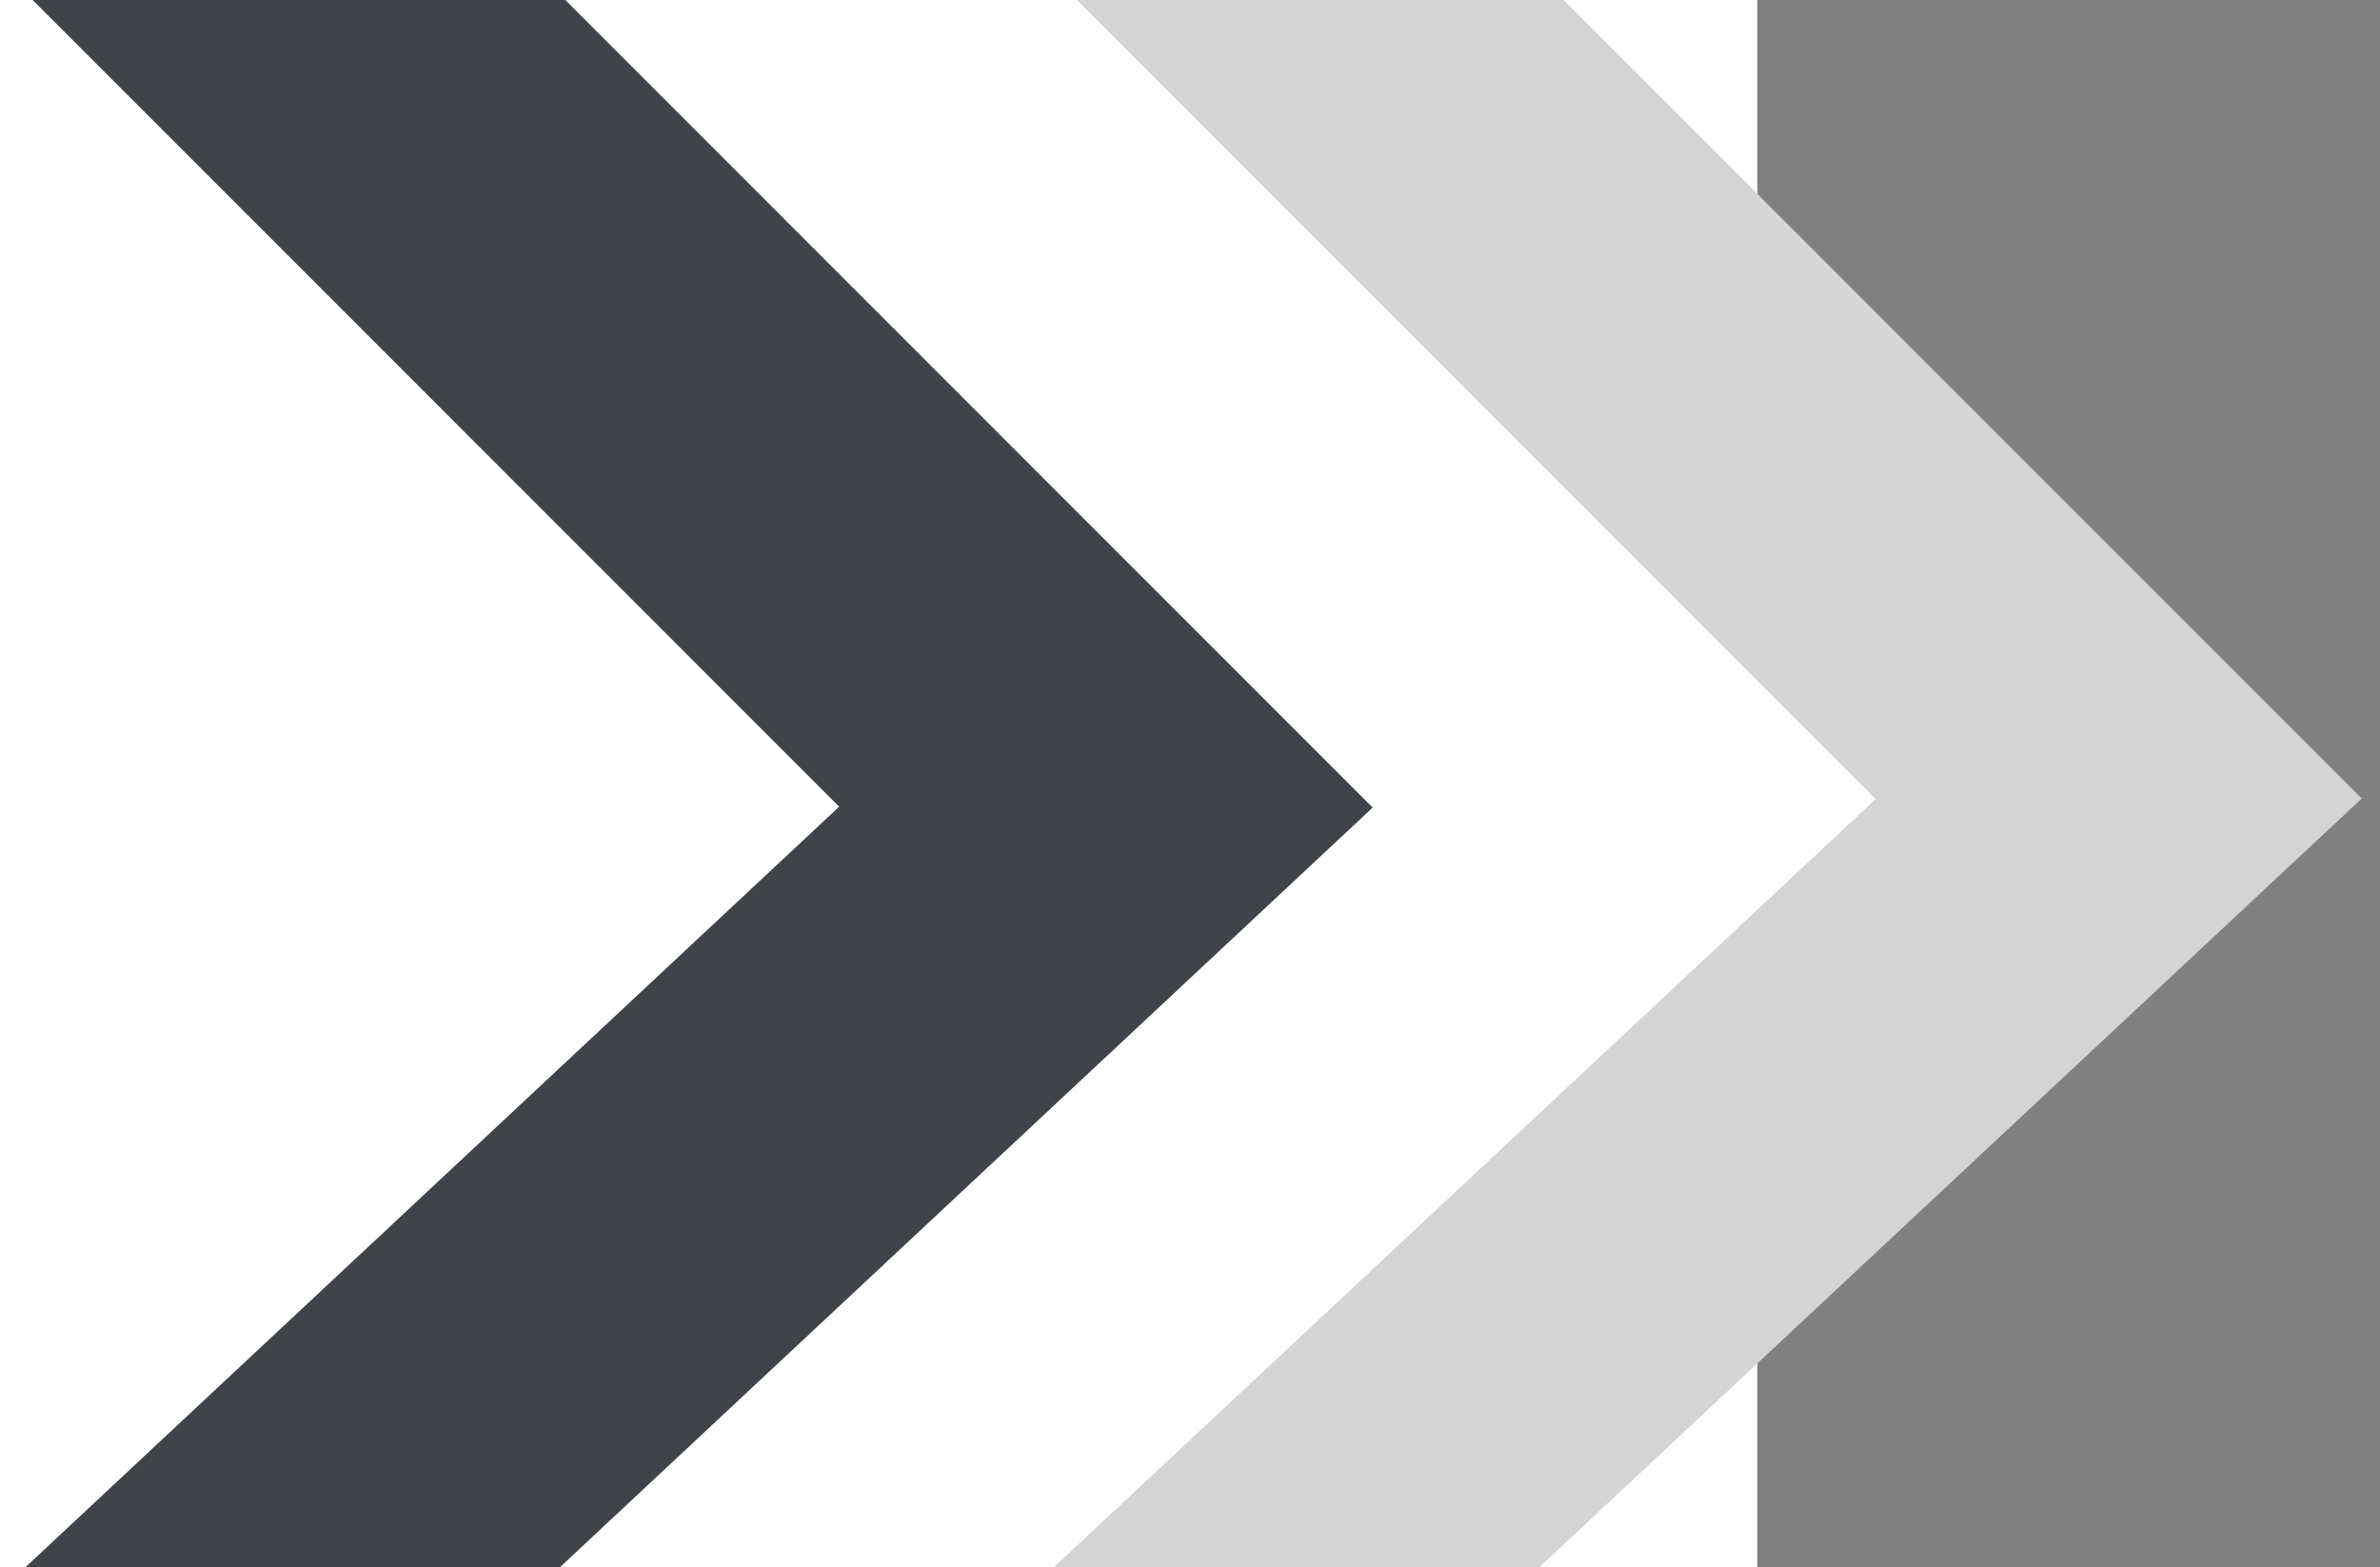
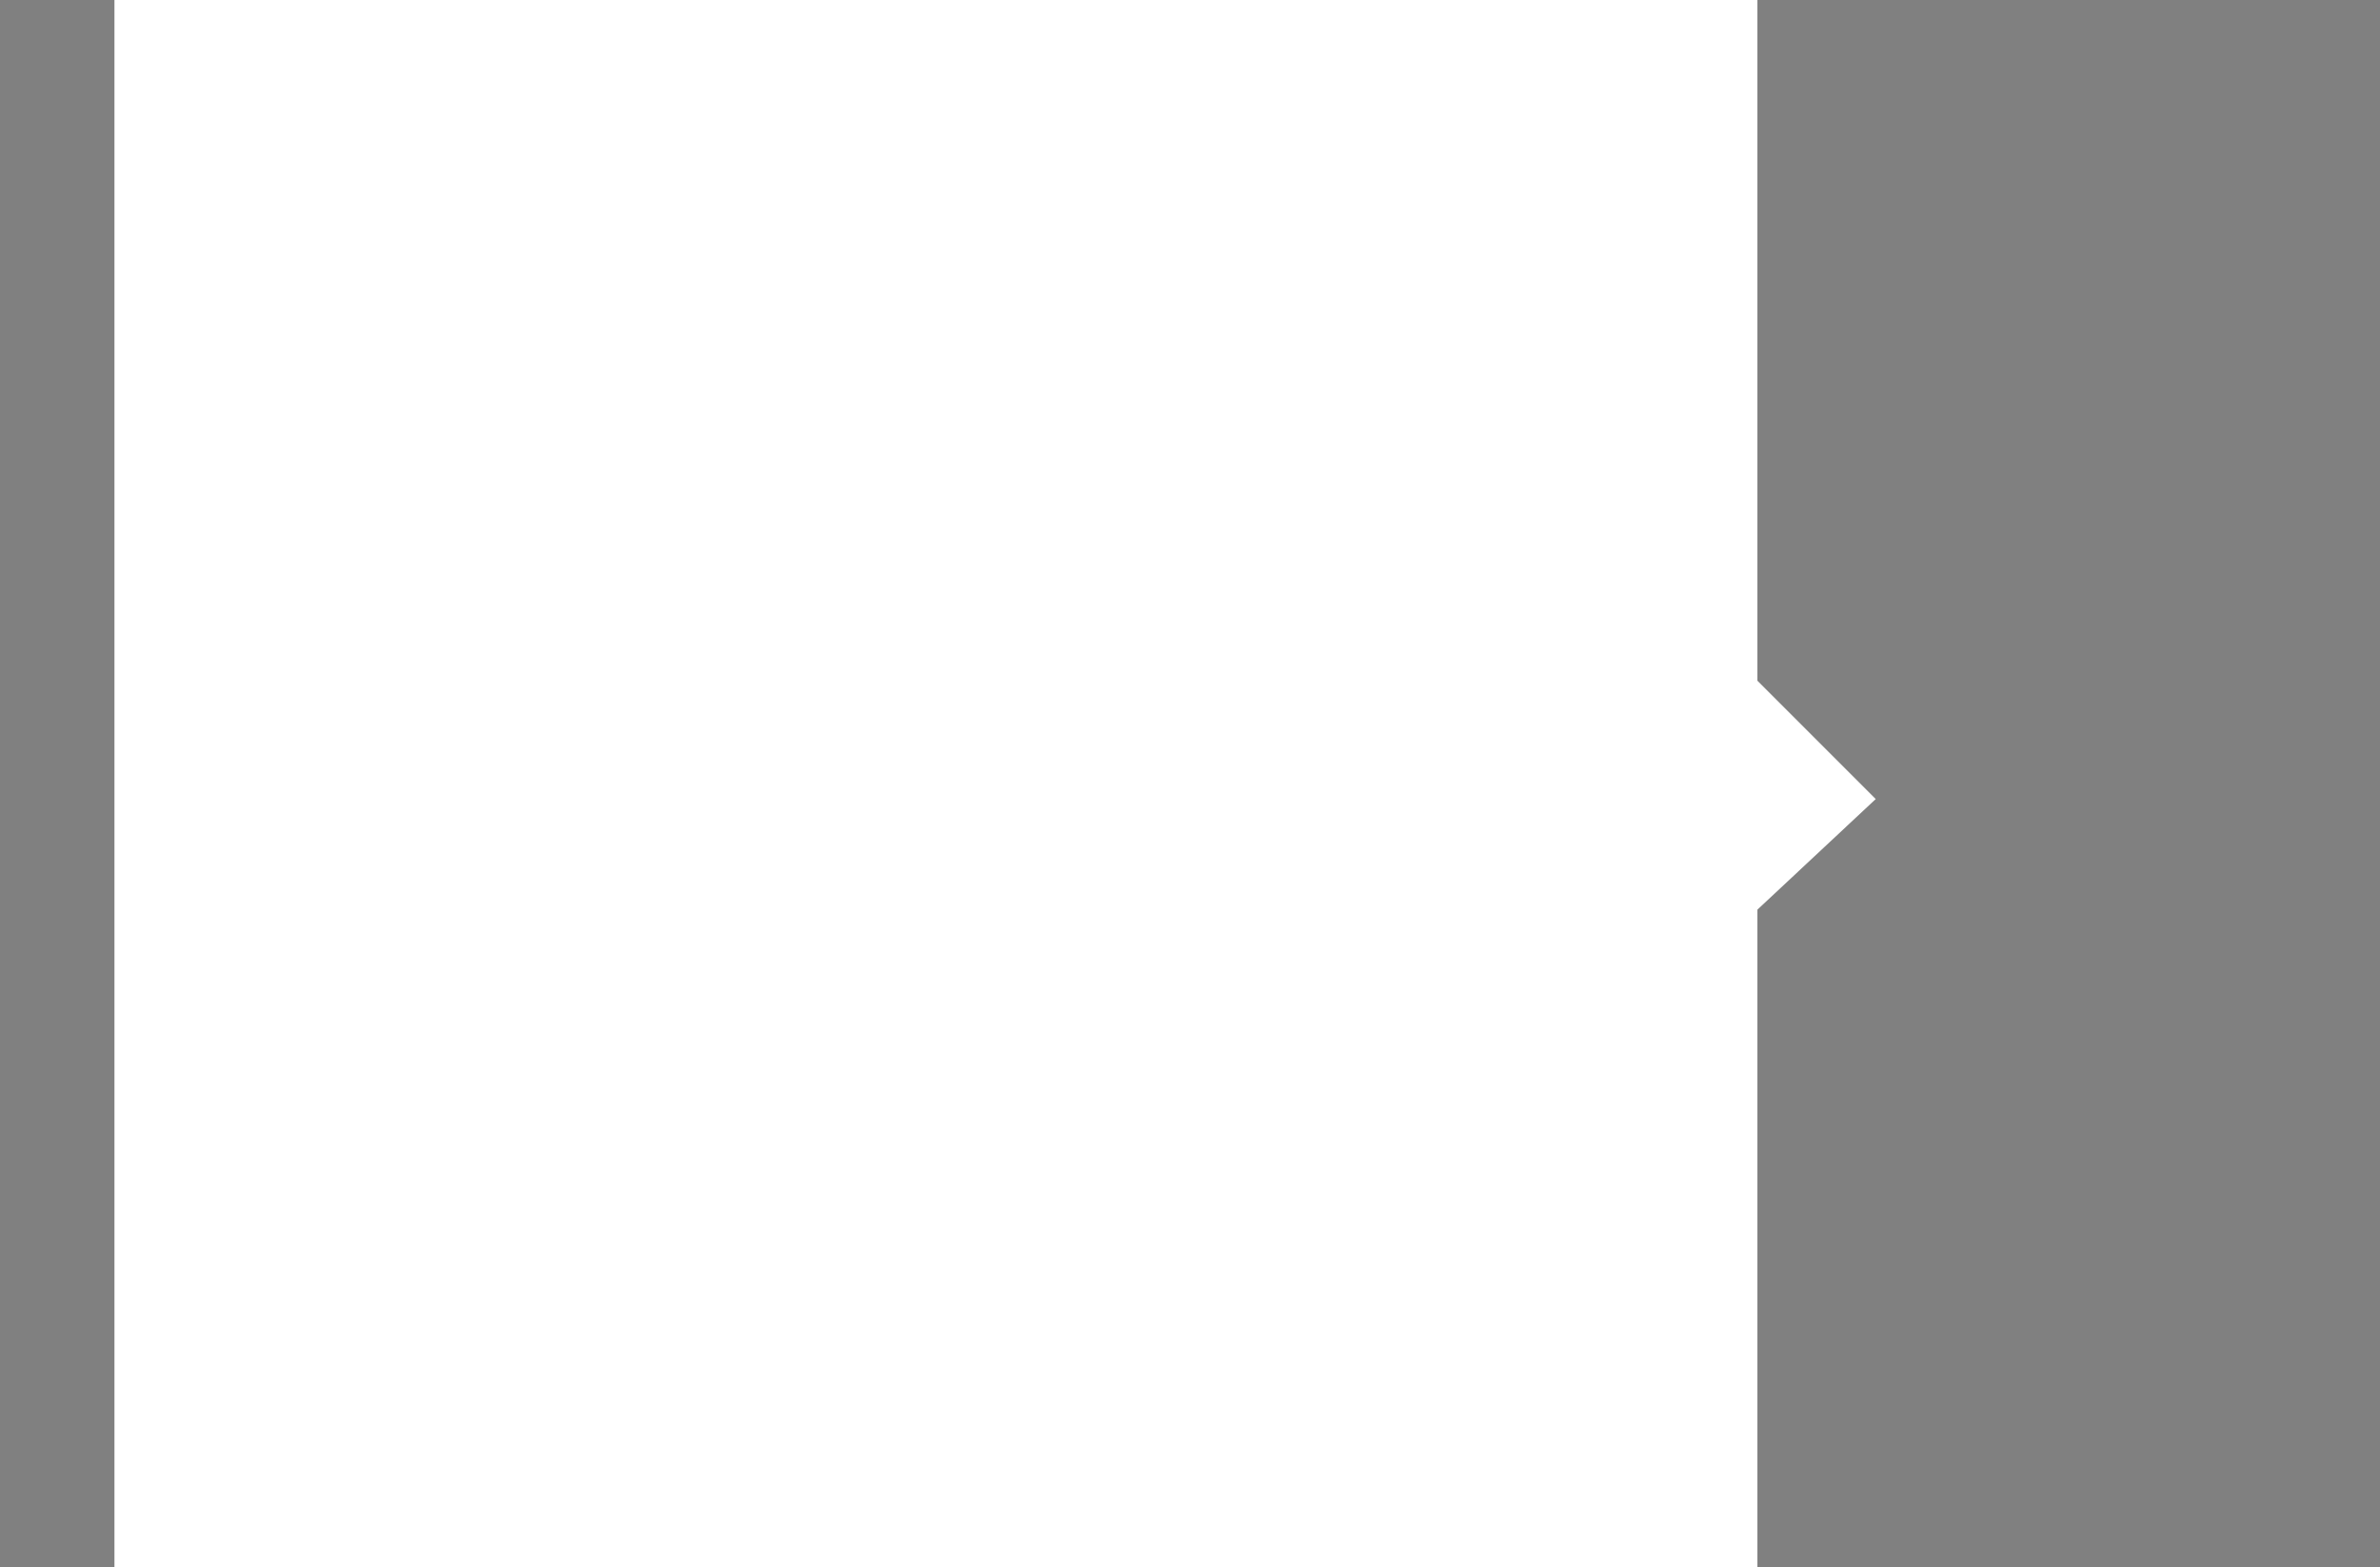
<svg xmlns="http://www.w3.org/2000/svg" xmlns:ns1="http://www.inkscape.org/namespaces/inkscape" xmlns:ns2="http://sodipodi.sourceforge.net/DTD/sodipodi-0.dtd" width="113.304mm" height="74.599mm" viewBox="0 0 401.47 264.327" id="svg4138" version="1.1" ns1:version="0.91 r13725" ns2:docname="gray-triple-arrow-right.svg">
  <rect x="0" y="0" width="401.47" height="264.327" fill="#808080" stroke="none" />
  <defs id="defs4140" />
  <ns2:namedview id="base" pagecolor="#ffffff" bordercolor="#666666" borderopacity="1.0" ns1:pageopacity="0.0" ns1:pageshadow="2" ns1:zoom="1.4" ns1:cx="239.00356" ns1:cy="126.4455" ns1:document-units="px" ns1:current-layer="layer1" showgrid="false" fit-margin-top="0" fit-margin-left="0" fit-margin-right="0" fit-margin-bottom="0" ns1:window-width="1920" ns1:window-height="1027" ns1:window-x="-8" ns1:window-y="-8" ns1:window-maximized="1" />
  <g ns1:label="Layer 1" ns1:groupmode="layer" id="layer1" transform="translate(-169.265,-323.77)">
    <rect style="fill:#ffffff;fill-opacity:1;stroke:none;stroke-width:2;stroke-linejoin:round;stroke-miterlimit:4;stroke-dasharray:none;stroke-opacity:1" id="rect4136" width="277.143" height="295.714" x="188.571" y="305.934" />
-     <path ns1:connector-curvature="0" id="path4223-9-1" style="display:inline;fill:#d4d4d4;fill-opacity:1;fill-rule:nonzero;stroke:none" d="m 420.371,596.127 147.29,-137.667 -148.591,-148.631 -112.122,-0.002 0,286.3 z" ns2:nodetypes="cccccc" />
    <path ns1:connector-curvature="0" id="path4223-9" style="display:inline;fill:#ffffff;fill-opacity:1;fill-rule:nonzero;stroke:none" d="m 338.381,596.226 147.29,-137.667 -148.591,-148.631 -57.322,-0.002 0,286.3 z" ns2:nodetypes="cccccc" />
    <rect style="fill:none;fill-opacity:1;stroke:none;stroke-width:2;stroke-linejoin:round;stroke-miterlimit:4;stroke-dasharray:none;stroke-opacity:1" id="rect4729" width="354.286" height="275" x="202.857" y="318.076" />
-     <path ns1:connector-curvature="0" id="path4223" style="display:inline;fill:#404448;fill-opacity:1;fill-rule:nonzero;stroke:none" d="m 253.522,597.664 147.29,-137.667 -148.591,-148.631 -122.022,-0.002 0.4,286.3 z" ns2:nodetypes="cccccc" />
-     <path ns1:connector-curvature="0" id="path4223-9-4" style="display:inline;fill:#ffffff;fill-opacity:1;fill-rule:nonzero;stroke:none" d="m 163.524,597.512 147.29,-137.667 -148.591,-148.631 -57.322,-0.002 0,286.3 z" ns2:nodetypes="cccccc" />
    <rect style="fill:none;fill-opacity:1;stroke:none;stroke-width:1.959;stroke-linejoin:round;stroke-miterlimit:4;stroke-dasharray:none;stroke-opacity:1" id="rect4168" width="401.47" height="264.327" x="169.265" y="323.77" />
  </g>
</svg>